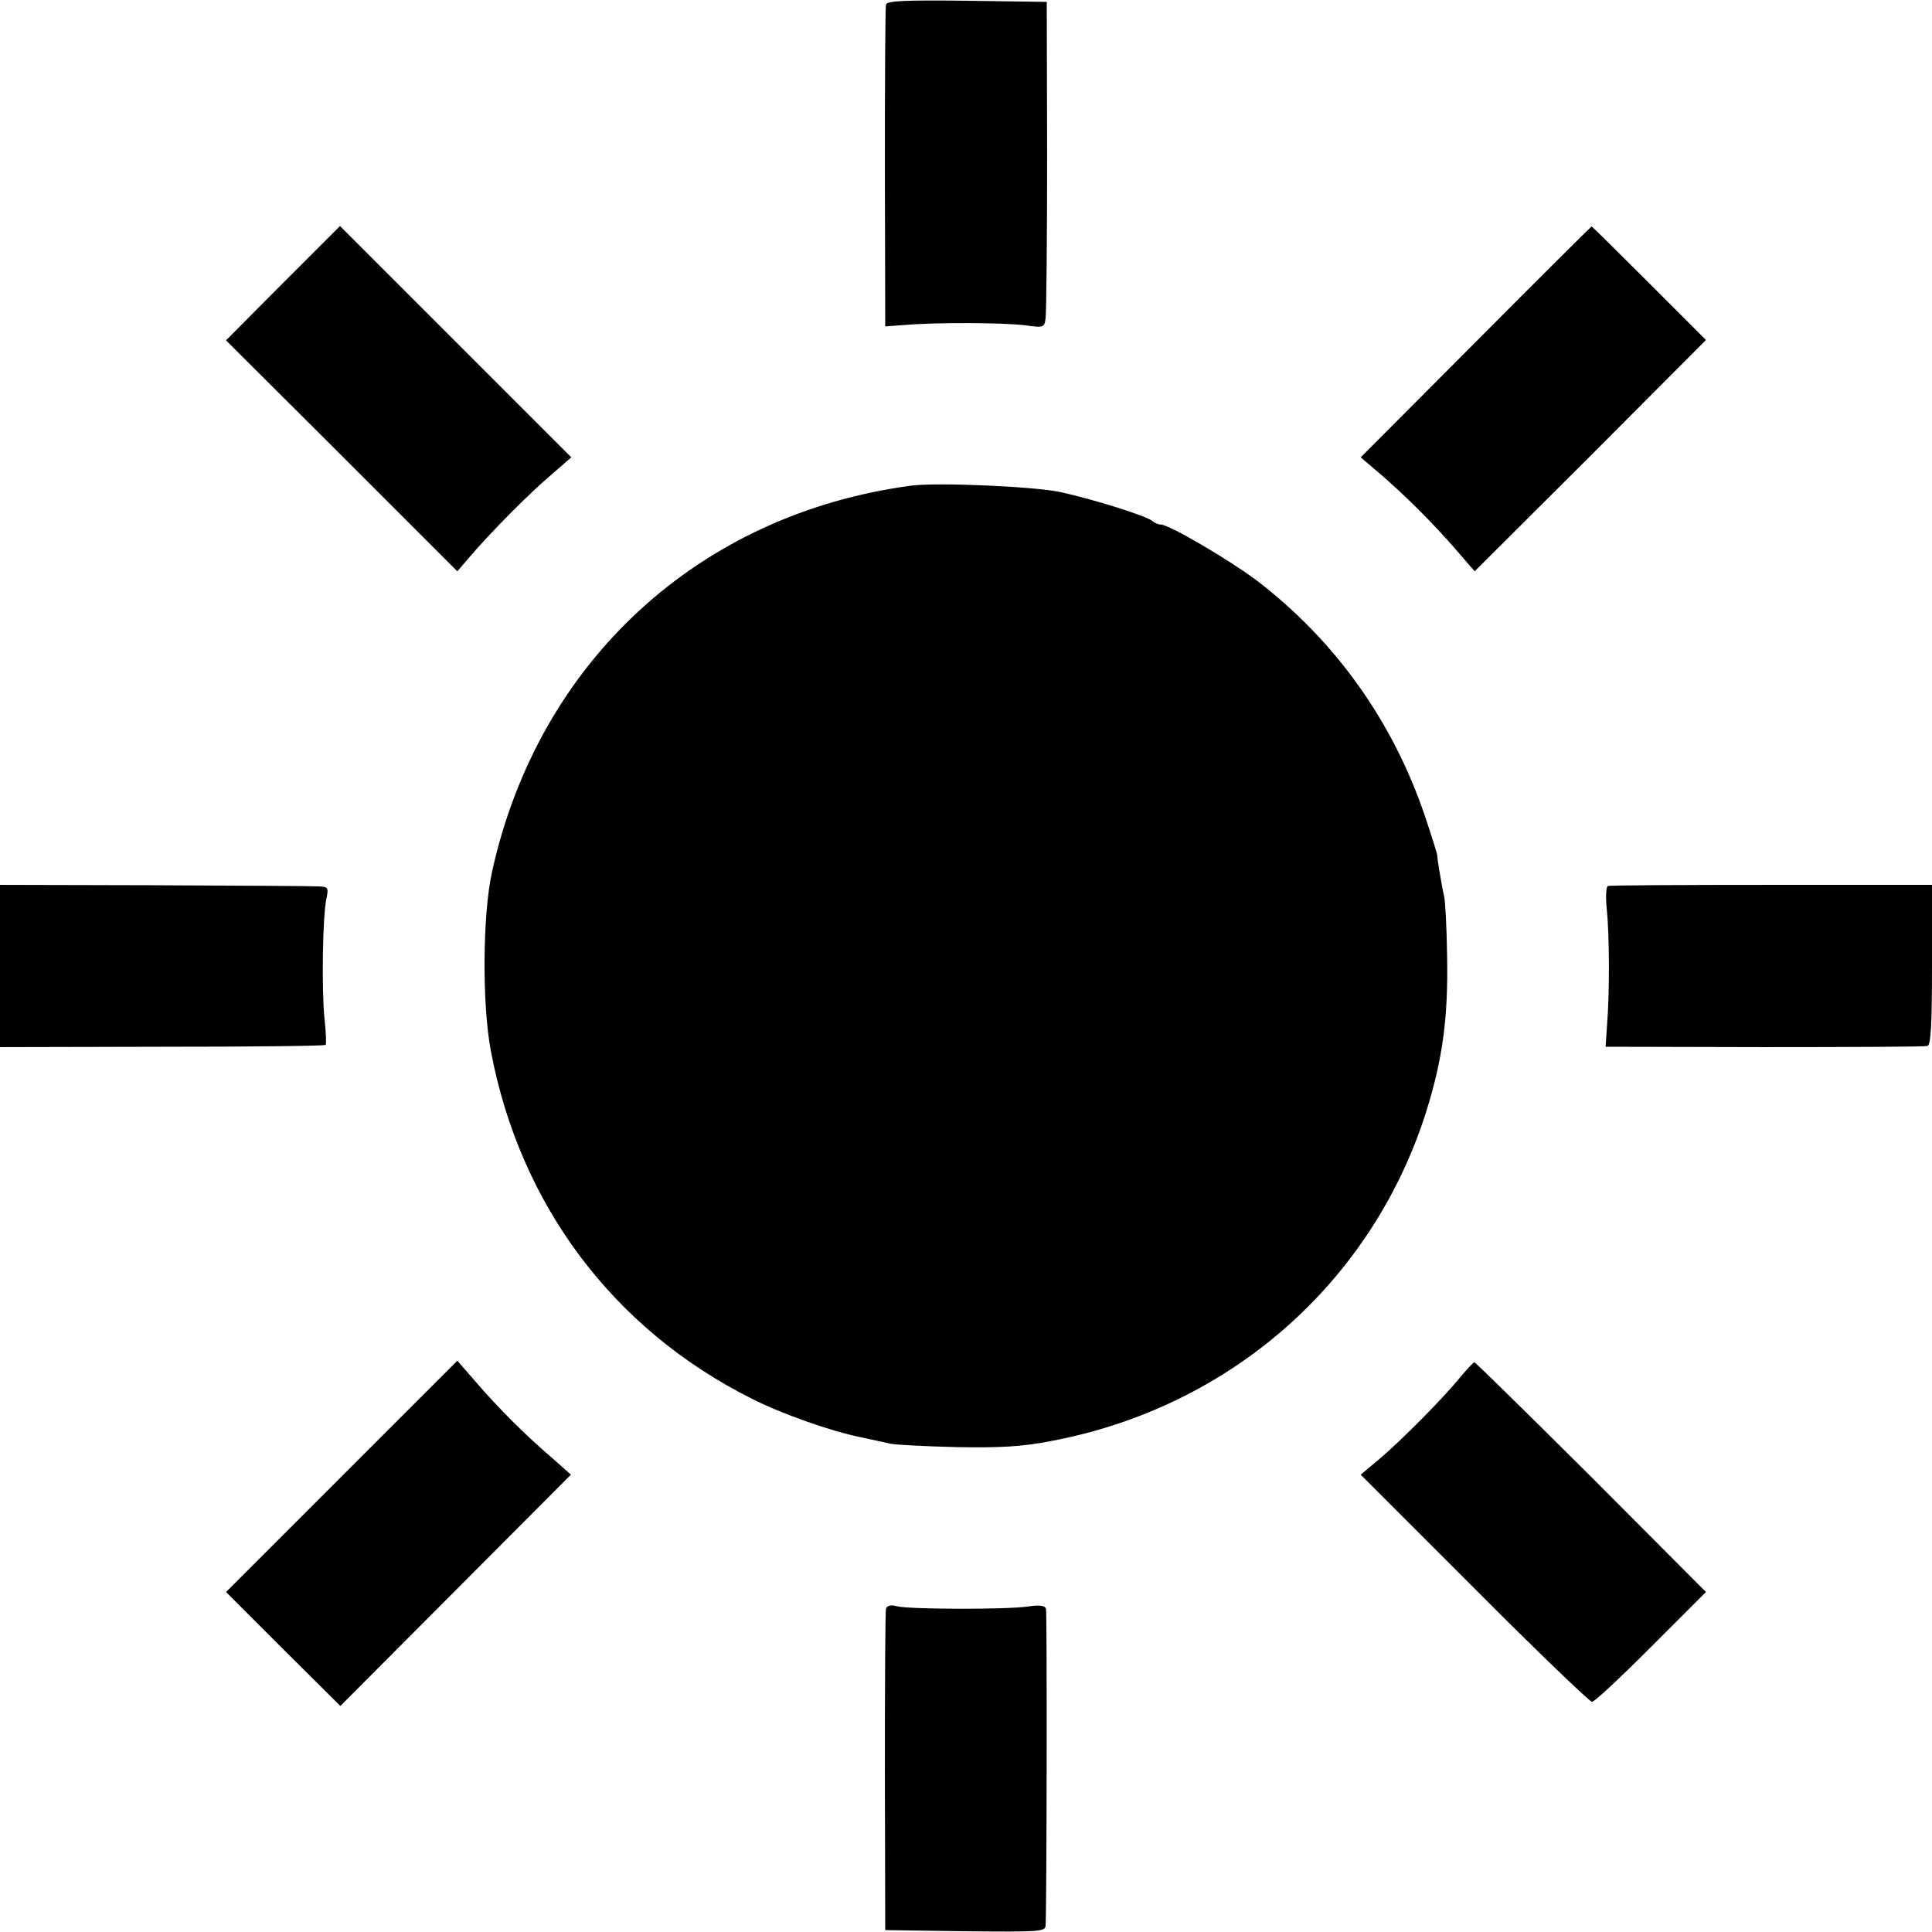
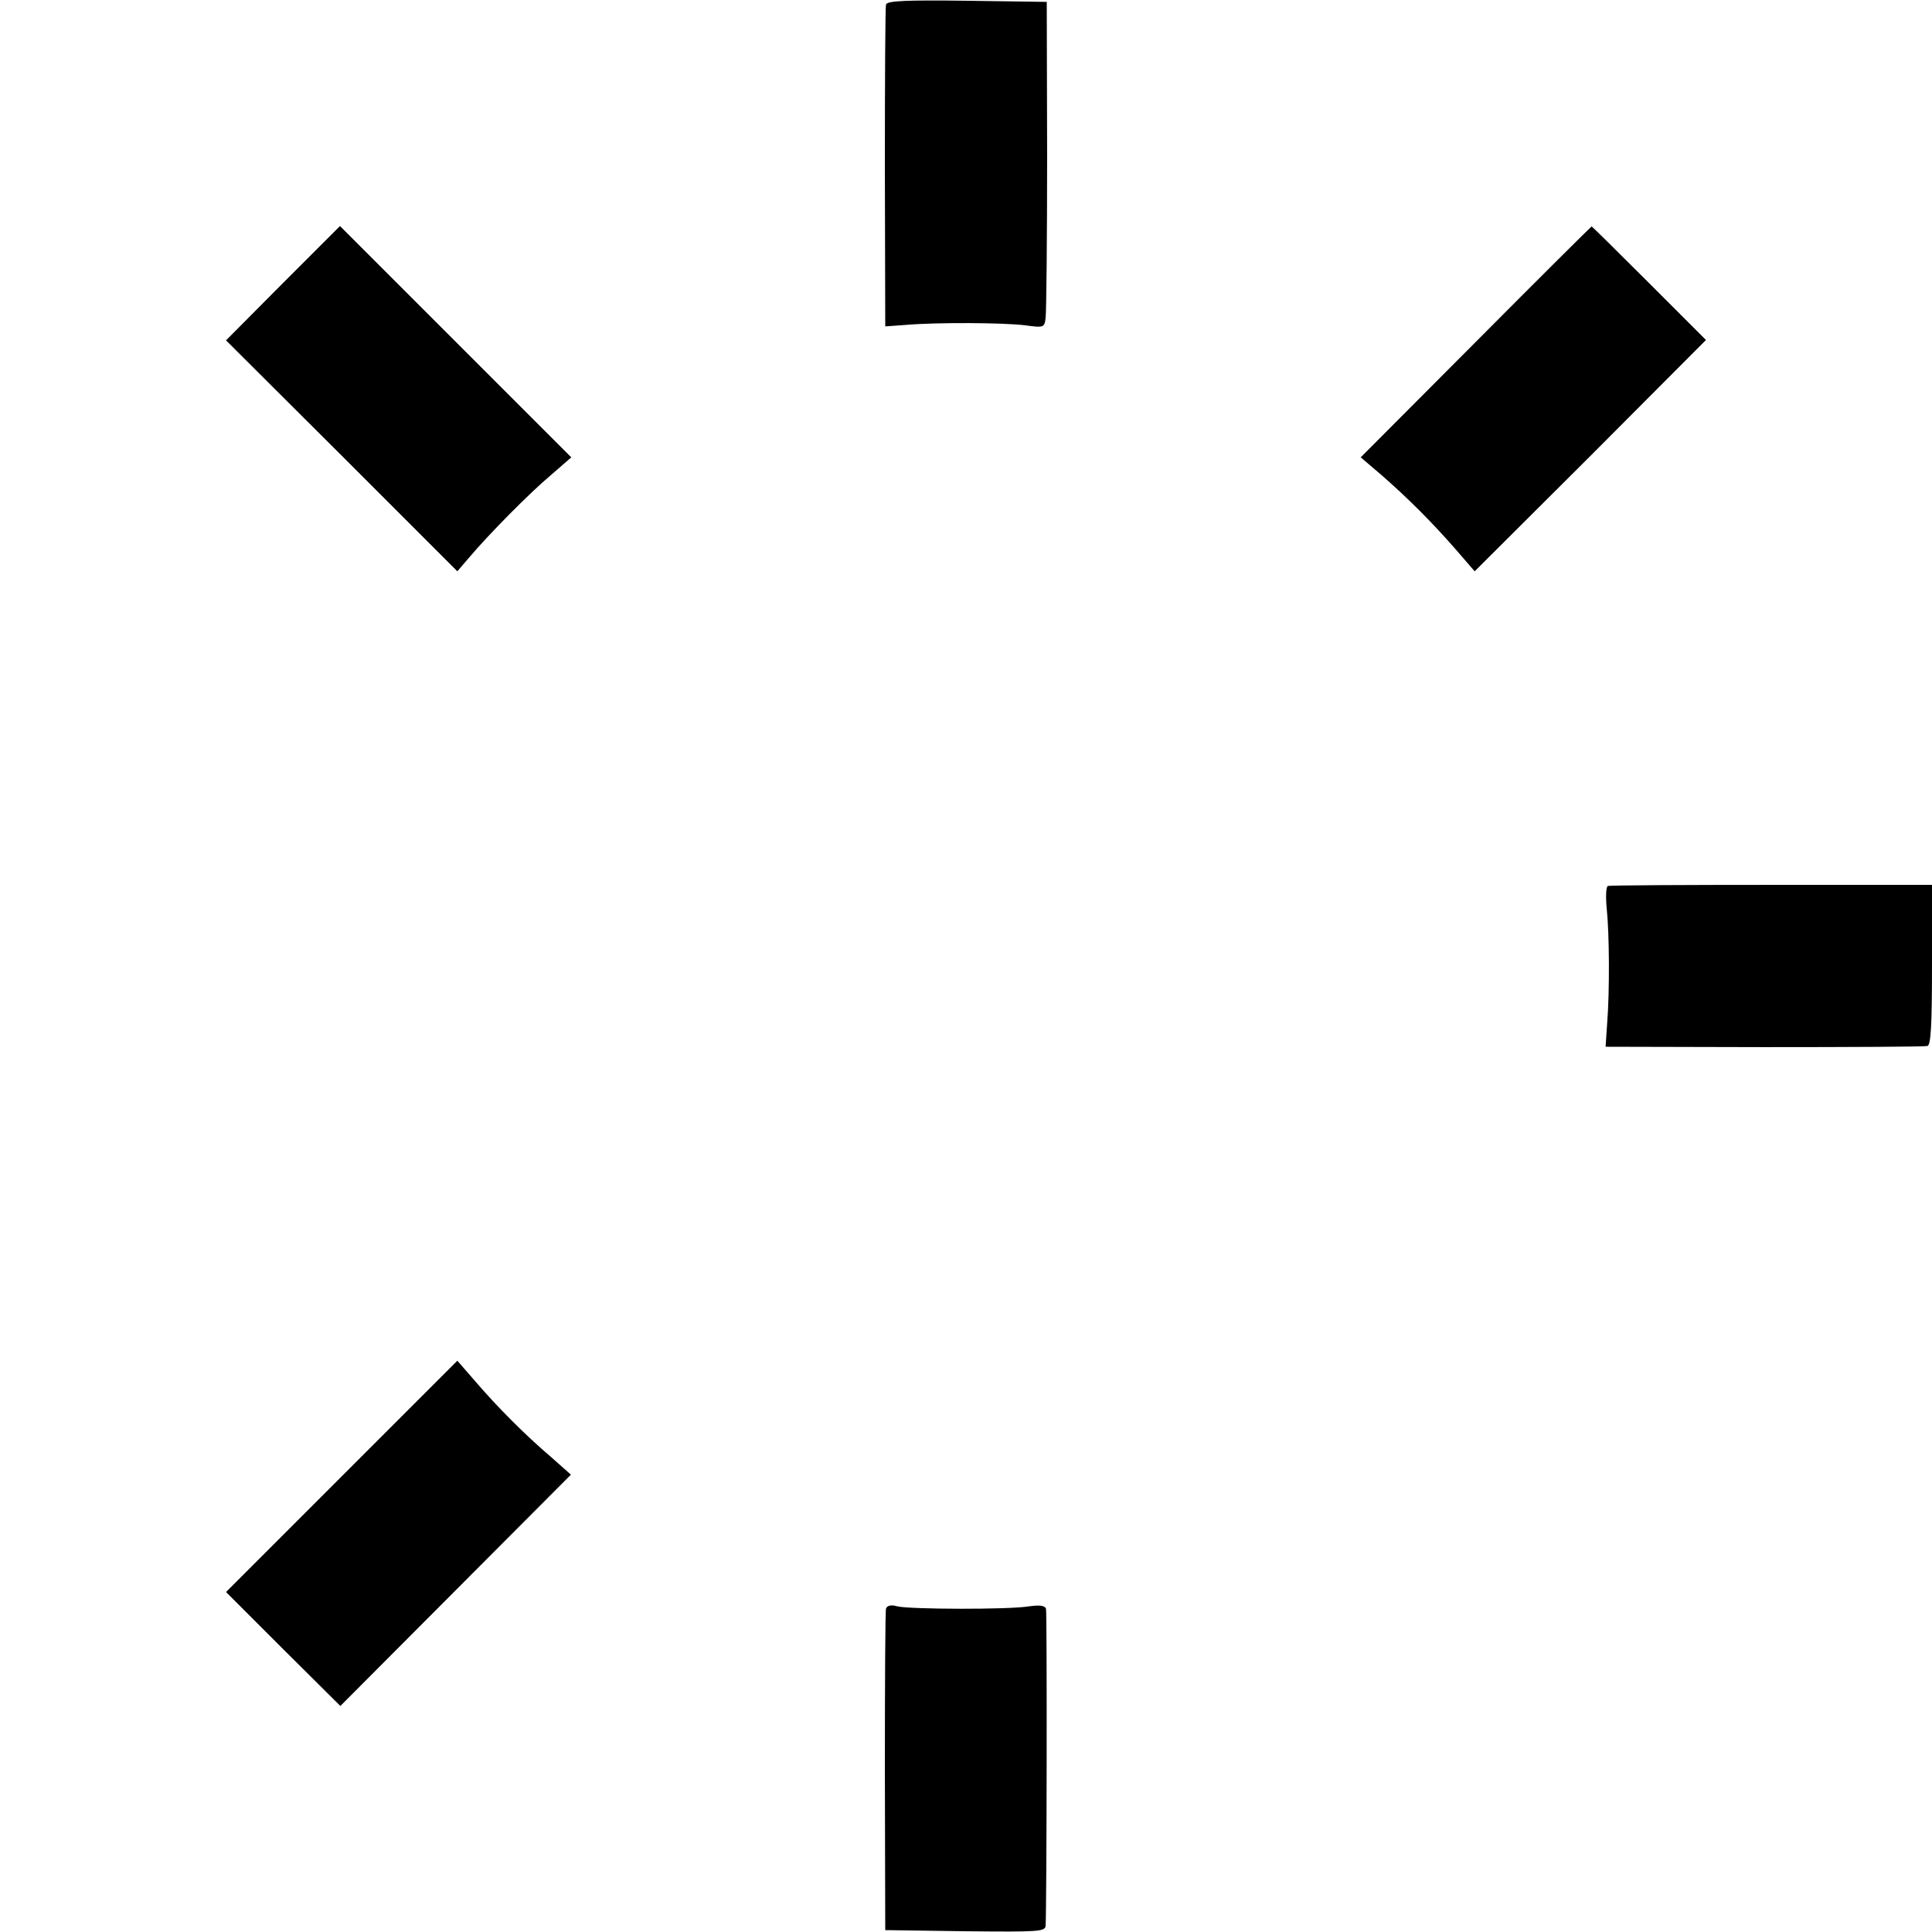
<svg xmlns="http://www.w3.org/2000/svg" version="1.0" width="512pt" height="512pt" viewBox="0 0 512 512" preserveAspectRatio="xMidYMid meet">
  <g transform="translate(0,512) scale(0.1,-0.1)" fill="#000000" stroke="none">
    <path d="M2348 5108 c-2 -7 -3 -202 -3 -433 l1 -420 55 4 c82 7 257 6 315 -1 51 -7 52 -6 55 20 2 15 4 209 4 432 l-1 405 -211 3 c-163 2 -212 0 -215 -10z" />
    <path d="M750 4370 l-151 -152 307 -306 306 -306 30 35 c54 64 163 174 218 220 l54 47 -307 307 -306 306 -151 -151z" />
    <path d="M3911 4214 l-305 -306 54 -46 c71 -62 133 -124 197 -197 l51 -59 307 306 306 307 -151 151 c-82 82 -151 150 -152 150 -2 -1 -140 -138 -307 -306z" />
-     <path d="M2415 3833 c-563 -75 -988 -466 -1111 -1023 -25 -113 -27 -350 -3 -476 77 -407 324 -737 692 -921 79 -40 209 -86 289 -102 29 -6 64 -14 78 -17 14 -3 93 -7 175 -9 115 -2 173 1 250 16 474 89 850 419 994 871 44 140 59 250 56 413 -1 77 -5 149 -8 160 -6 25 -19 104 -18 107 1 2 -14 49 -33 106 -85 251 -238 465 -446 624 -75 56 -232 148 -254 148 -7 0 -16 4 -22 9 -13 13 -157 58 -244 77 -71 15 -326 26 -395 17z" />
-     <path d="M0 2560 l0 -215 430 1 c236 0 431 2 433 5 2 2 1 33 -3 69 -8 78 -5 273 5 318 6 30 5 32 -22 33 -15 1 -211 2 -435 3 l-408 1 0 -215z" />
+     <path d="M2415 3833 z" />
    <path d="M4261 2772 c-5 -2 -6 -29 -3 -60 7 -66 8 -220 1 -306 l-4 -60 420 -1 c231 0 426 1 433 3 9 3 12 55 12 216 l0 211 -425 0 c-234 0 -429 -1 -434 -3z" />
    <path d="M905 1207 l-306 -306 151 -151 152 -151 306 307 305 306 -53 47 c-68 58 -141 131 -201 201 l-47 54 -307 -307z" />
-     <path d="M3868 1468 c-47 -57 -152 -163 -213 -215 l-49 -41 301 -301 c165 -166 306 -301 312 -301 7 0 77 66 157 146 l145 145 -304 305 c-168 167 -307 304 -310 304 -2 0 -20 -19 -39 -42z" />
    <path d="M2348 857 c-2 -6 -3 -201 -3 -432 l1 -420 212 -3 c197 -2 212 -1 213 15 3 54 4 830 1 840 -3 8 -17 10 -45 6 -54 -9 -316 -8 -349 0 -17 5 -27 2 -30 -6z" />
  </g>
</svg>